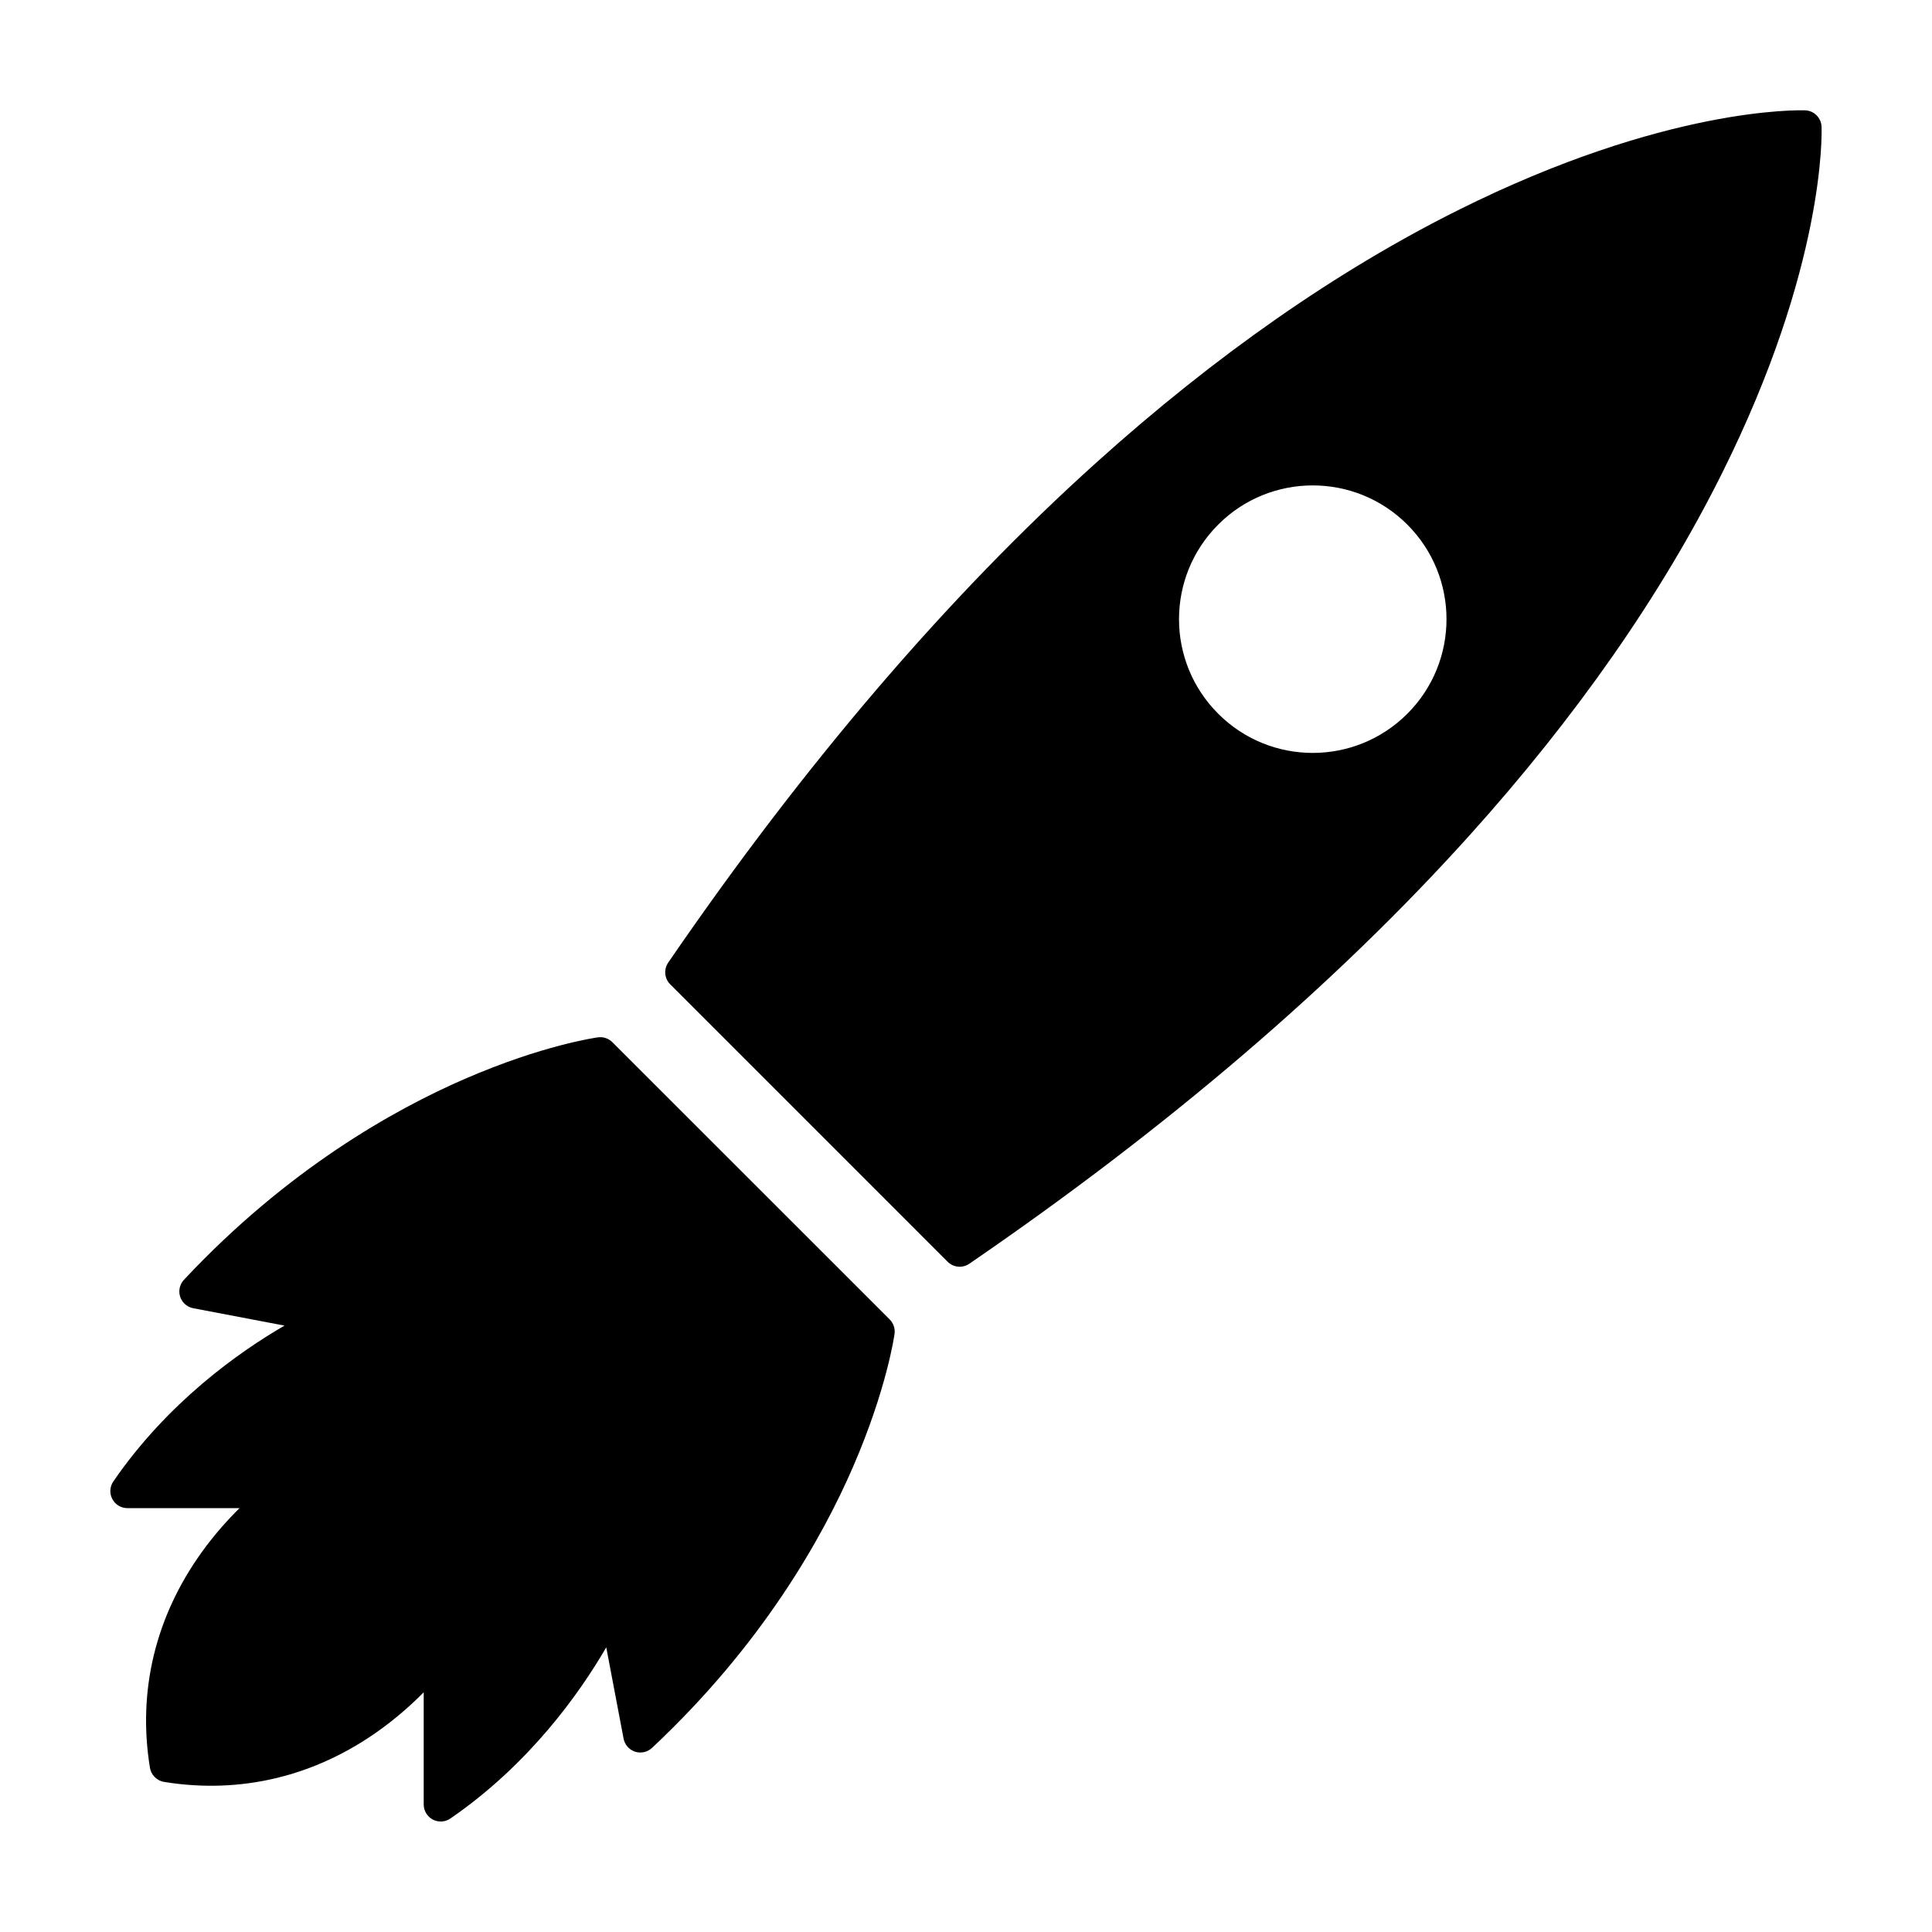
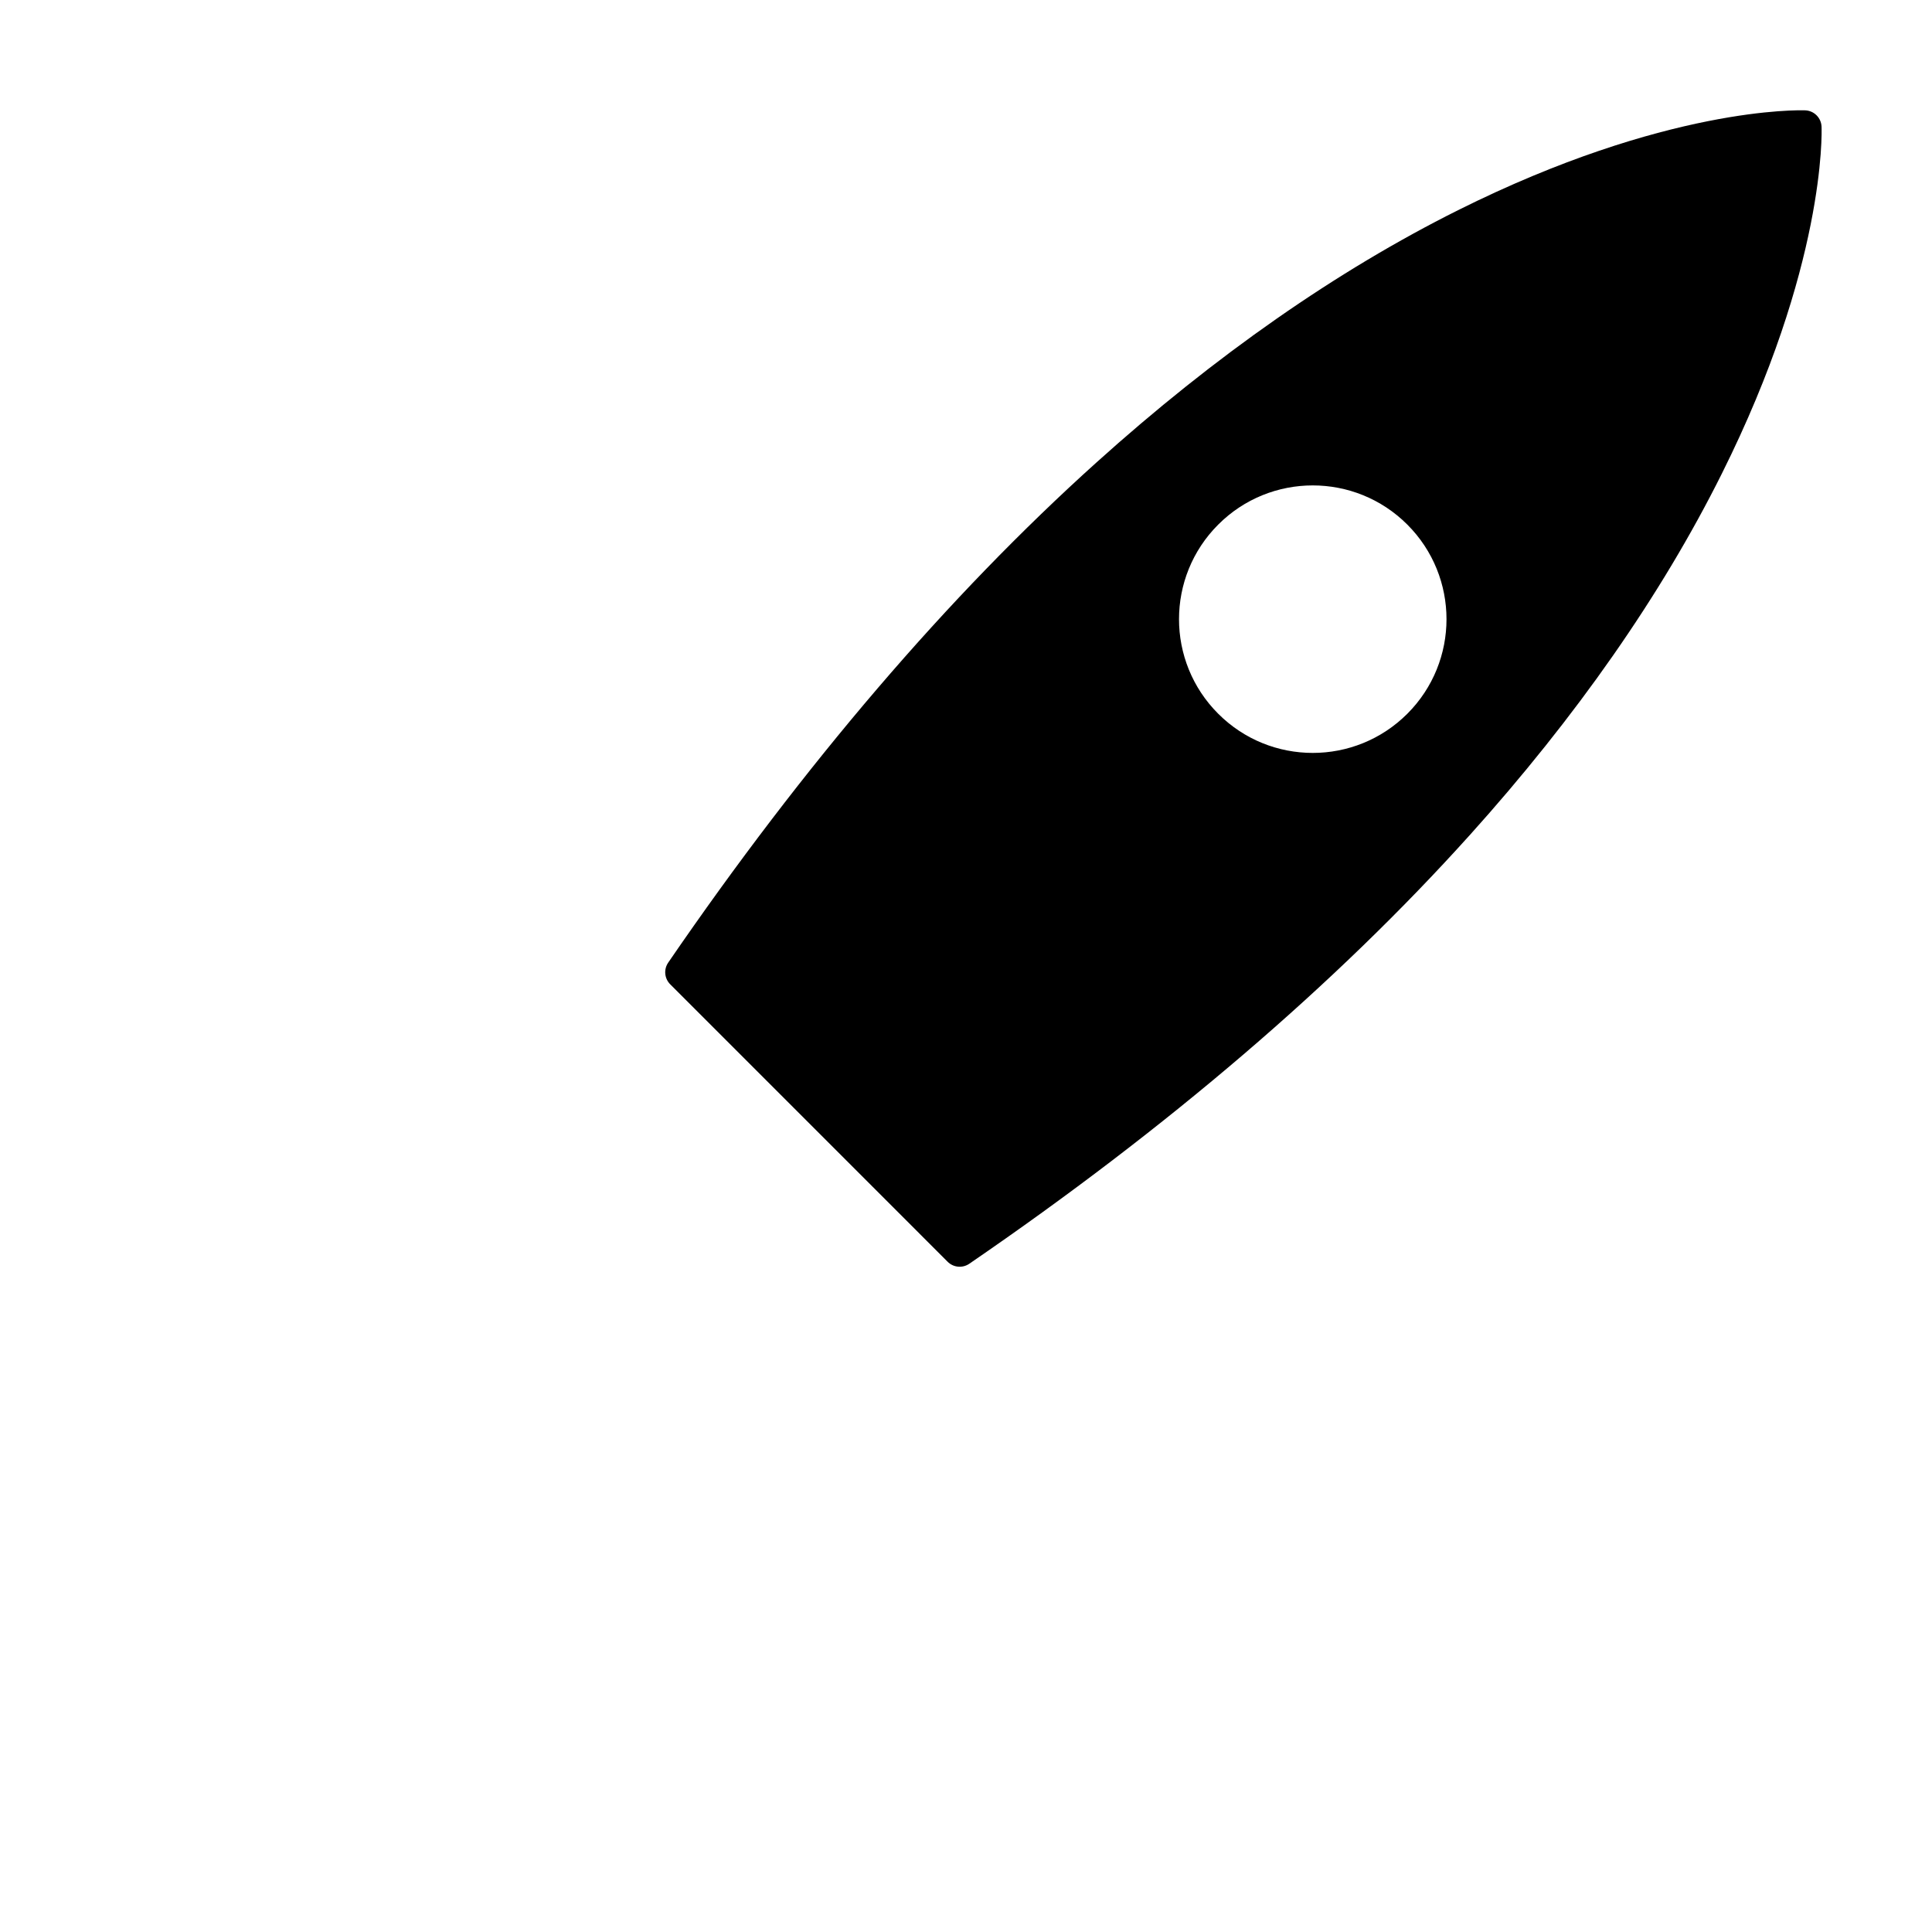
<svg xmlns="http://www.w3.org/2000/svg" fill="#000000" width="800px" height="800px" version="1.1" viewBox="144 144 512 512">
  <g>
-     <path d="m370.06 532.74c8.938-20.621 10.918-34.672 11.004-35.262 0.191-1.402-0.293-2.805-1.281-3.805l-73.508-73.488c-0.996-0.992-2.402-1.465-3.797-1.281-0.59 0.086-14.652 2.055-35.266 11-18.895 8.191-47.148 24.07-74.469 53.258-1.125 1.215-1.512 2.926-0.996 4.492s1.832 2.731 3.457 3.039l24.191 4.606c-12.105 7.019-30.953 20.332-45.359 41.293-0.945 1.387-1.055 3.176-0.277 4.66 0.781 1.492 2.316 2.418 3.996 2.418h29.734c-3.102 3.047-6.609 6.926-9.984 11.617-12.324 17.105-17.086 36.863-13.773 57.176 0.152 0.941 0.594 1.793 1.258 2.469l0.031 0.02c0.672 0.676 1.531 1.125 2.469 1.273 20.309 3.305 40.078-1.461 57.176-13.777 4.684-3.375 8.57-6.883 11.621-9.98v29.734c0 1.684 0.934 3.215 2.414 4.004 1.484 0.77 3.281 0.672 4.664-0.289 20.949-14.402 34.266-33.246 41.297-45.352l4.594 24.191c0.309 1.617 1.473 2.938 3.039 3.461 1.566 0.504 3.285 0.125 4.492-1.004 29.184-27.32 45.078-55.578 53.273-74.473z" />
-     <path d="m533.37 365.46c28.348-31.484 50.875-63.742 66.902-95.875 27.531-55.117 26.52-90.52 26.461-91.996-0.09-2.363-1.98-4.254-4.328-4.348-1.484-0.051-36.891-1.062-92.004 26.461-32.137 16.043-64.402 38.547-95.879 66.902-39.25 35.336-77.41 79.918-113.44 132.5-1.23 1.793-1.008 4.207 0.535 5.75l73.512 73.52c1.543 1.543 3.953 1.762 5.754 0.527 52.57-36.02 97.148-74.188 132.48-113.44zm-66.527-32.309c-13.855-13.84-13.855-36.285 0-50.129 13.824-13.844 36.27-13.844 50.113 0s13.844 36.289 0 50.129-36.289 13.84-50.113 0z" />
+     <path d="m533.37 365.46c28.348-31.484 50.875-63.742 66.902-95.875 27.531-55.117 26.52-90.52 26.461-91.996-0.09-2.363-1.98-4.254-4.328-4.348-1.484-0.051-36.891-1.062-92.004 26.461-32.137 16.043-64.402 38.547-95.879 66.902-39.25 35.336-77.41 79.918-113.44 132.5-1.23 1.793-1.008 4.207 0.535 5.75l73.512 73.52c1.543 1.543 3.953 1.762 5.754 0.527 52.57-36.02 97.148-74.188 132.48-113.44zm-66.527-32.309c-13.855-13.84-13.855-36.285 0-50.129 13.824-13.844 36.27-13.844 50.113 0s13.844 36.289 0 50.129-36.289 13.84-50.113 0" />
  </g>
</svg>